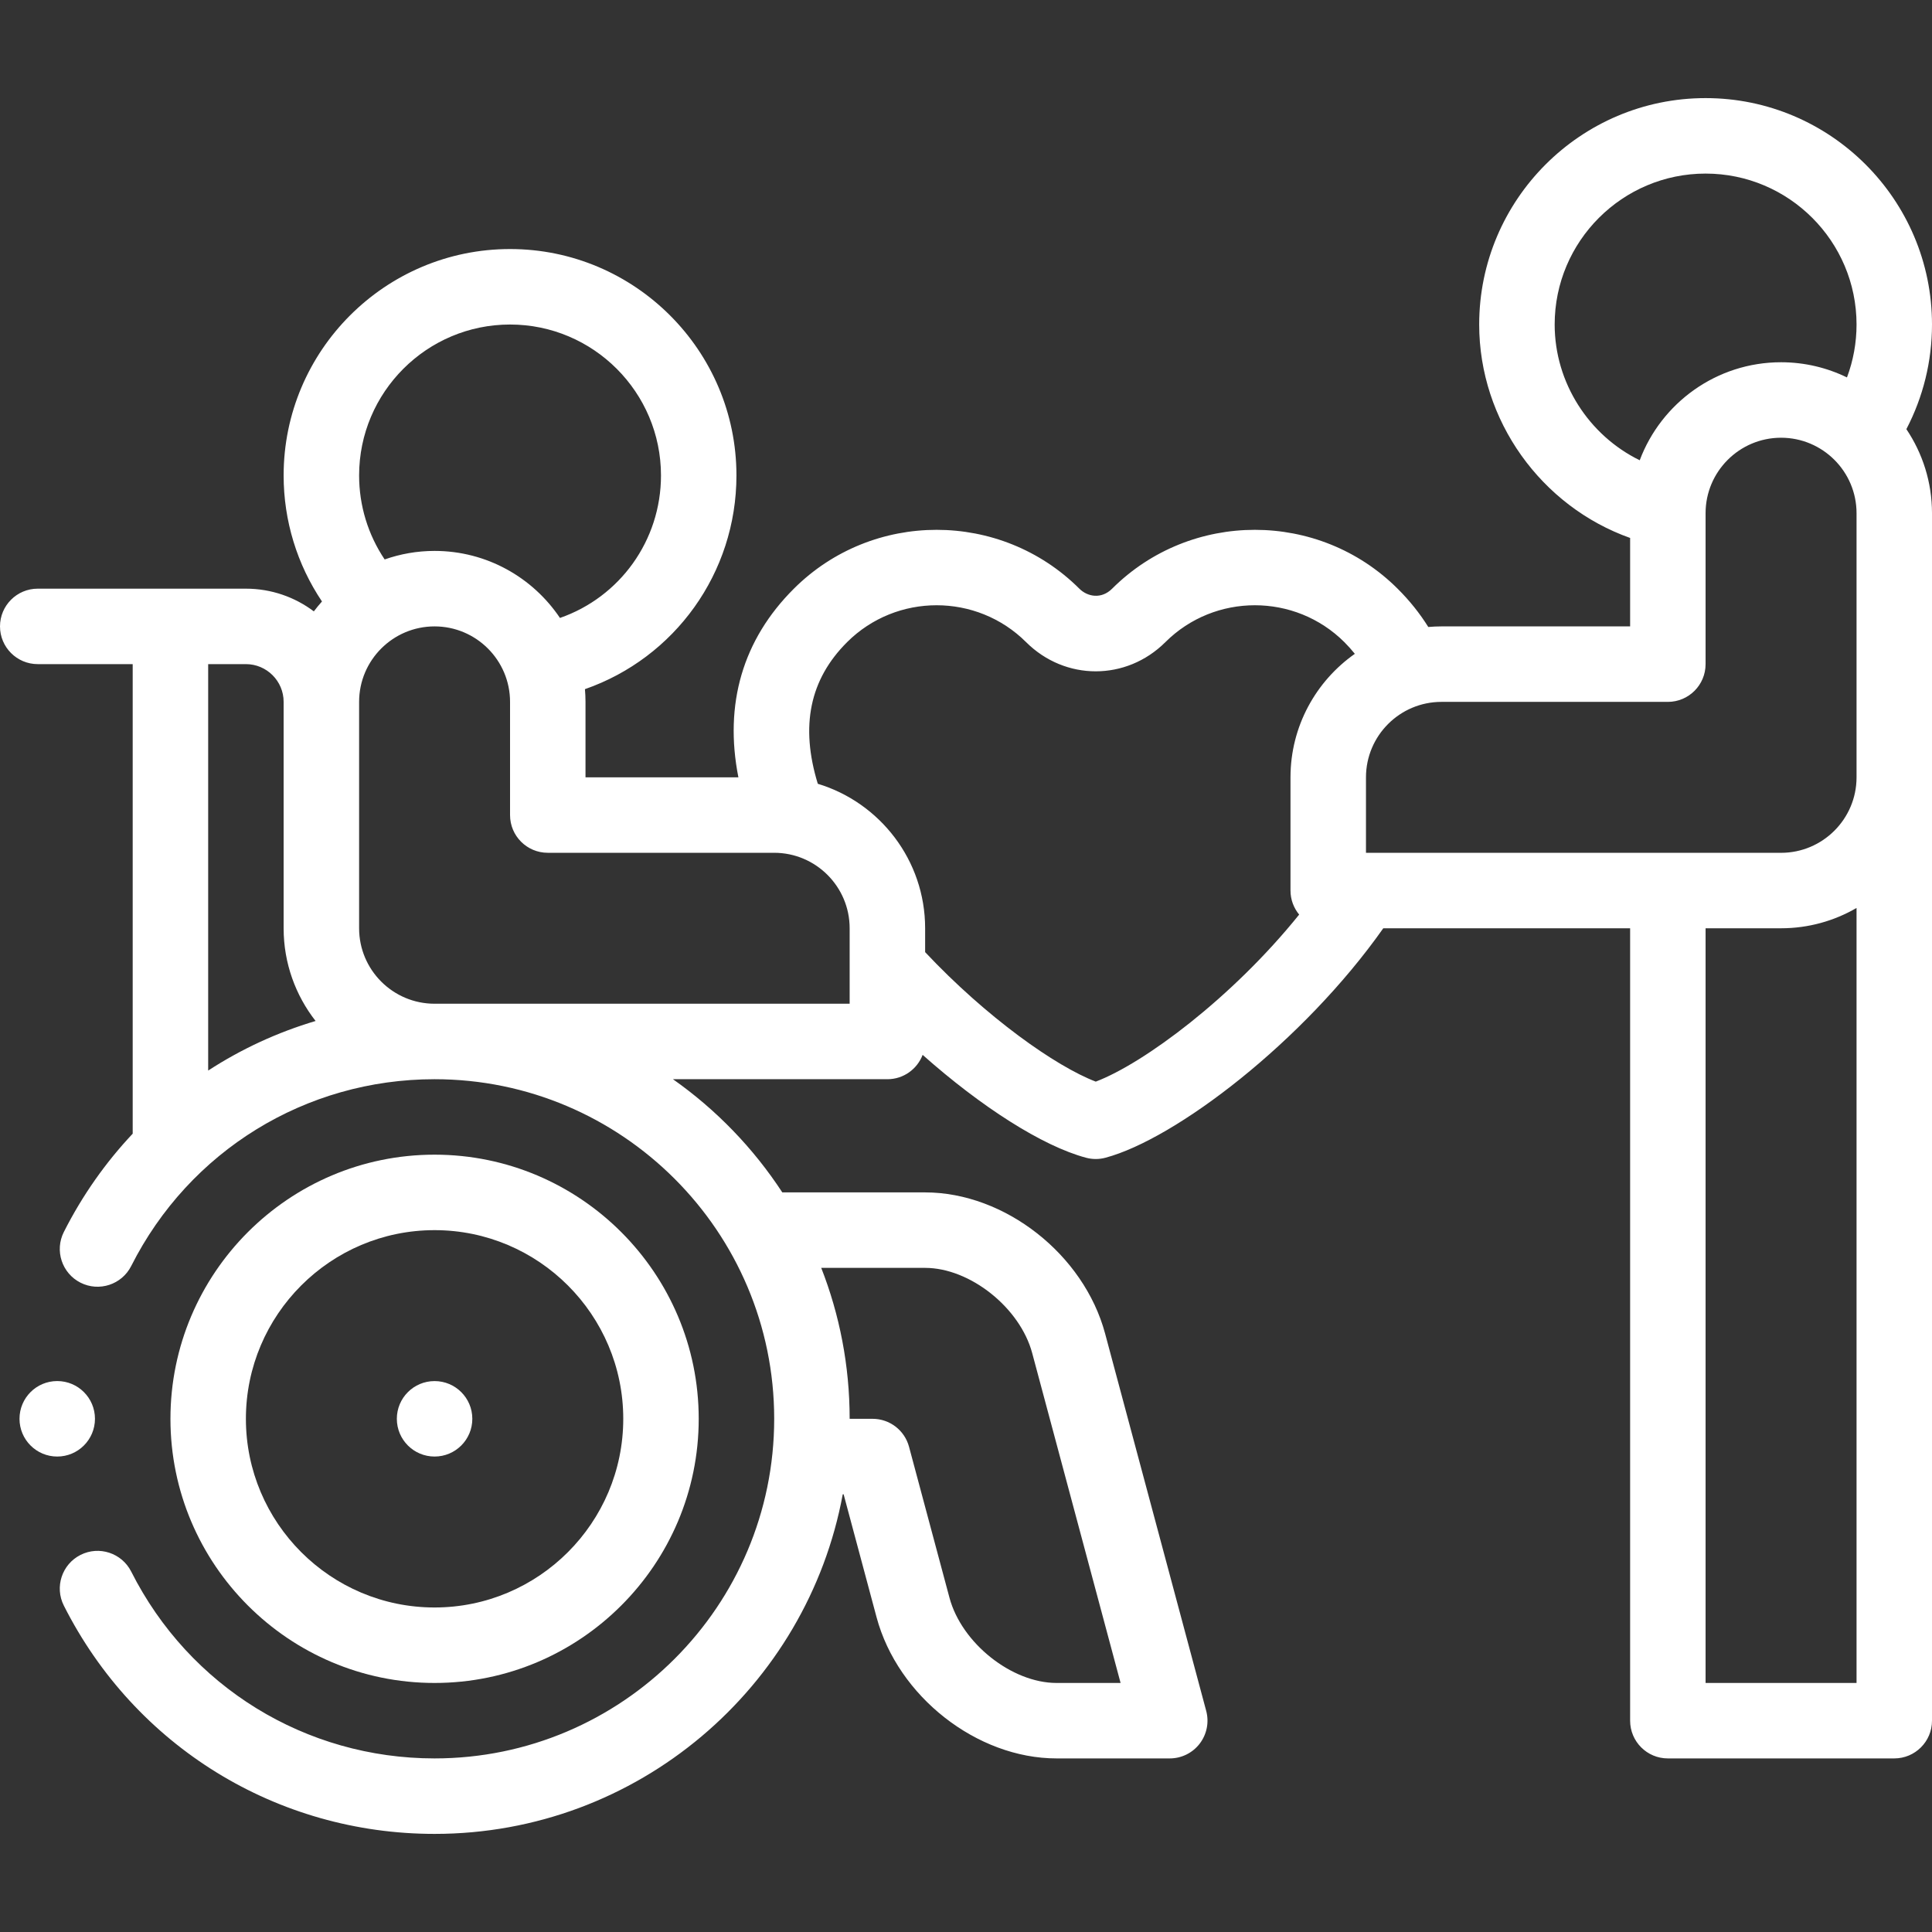
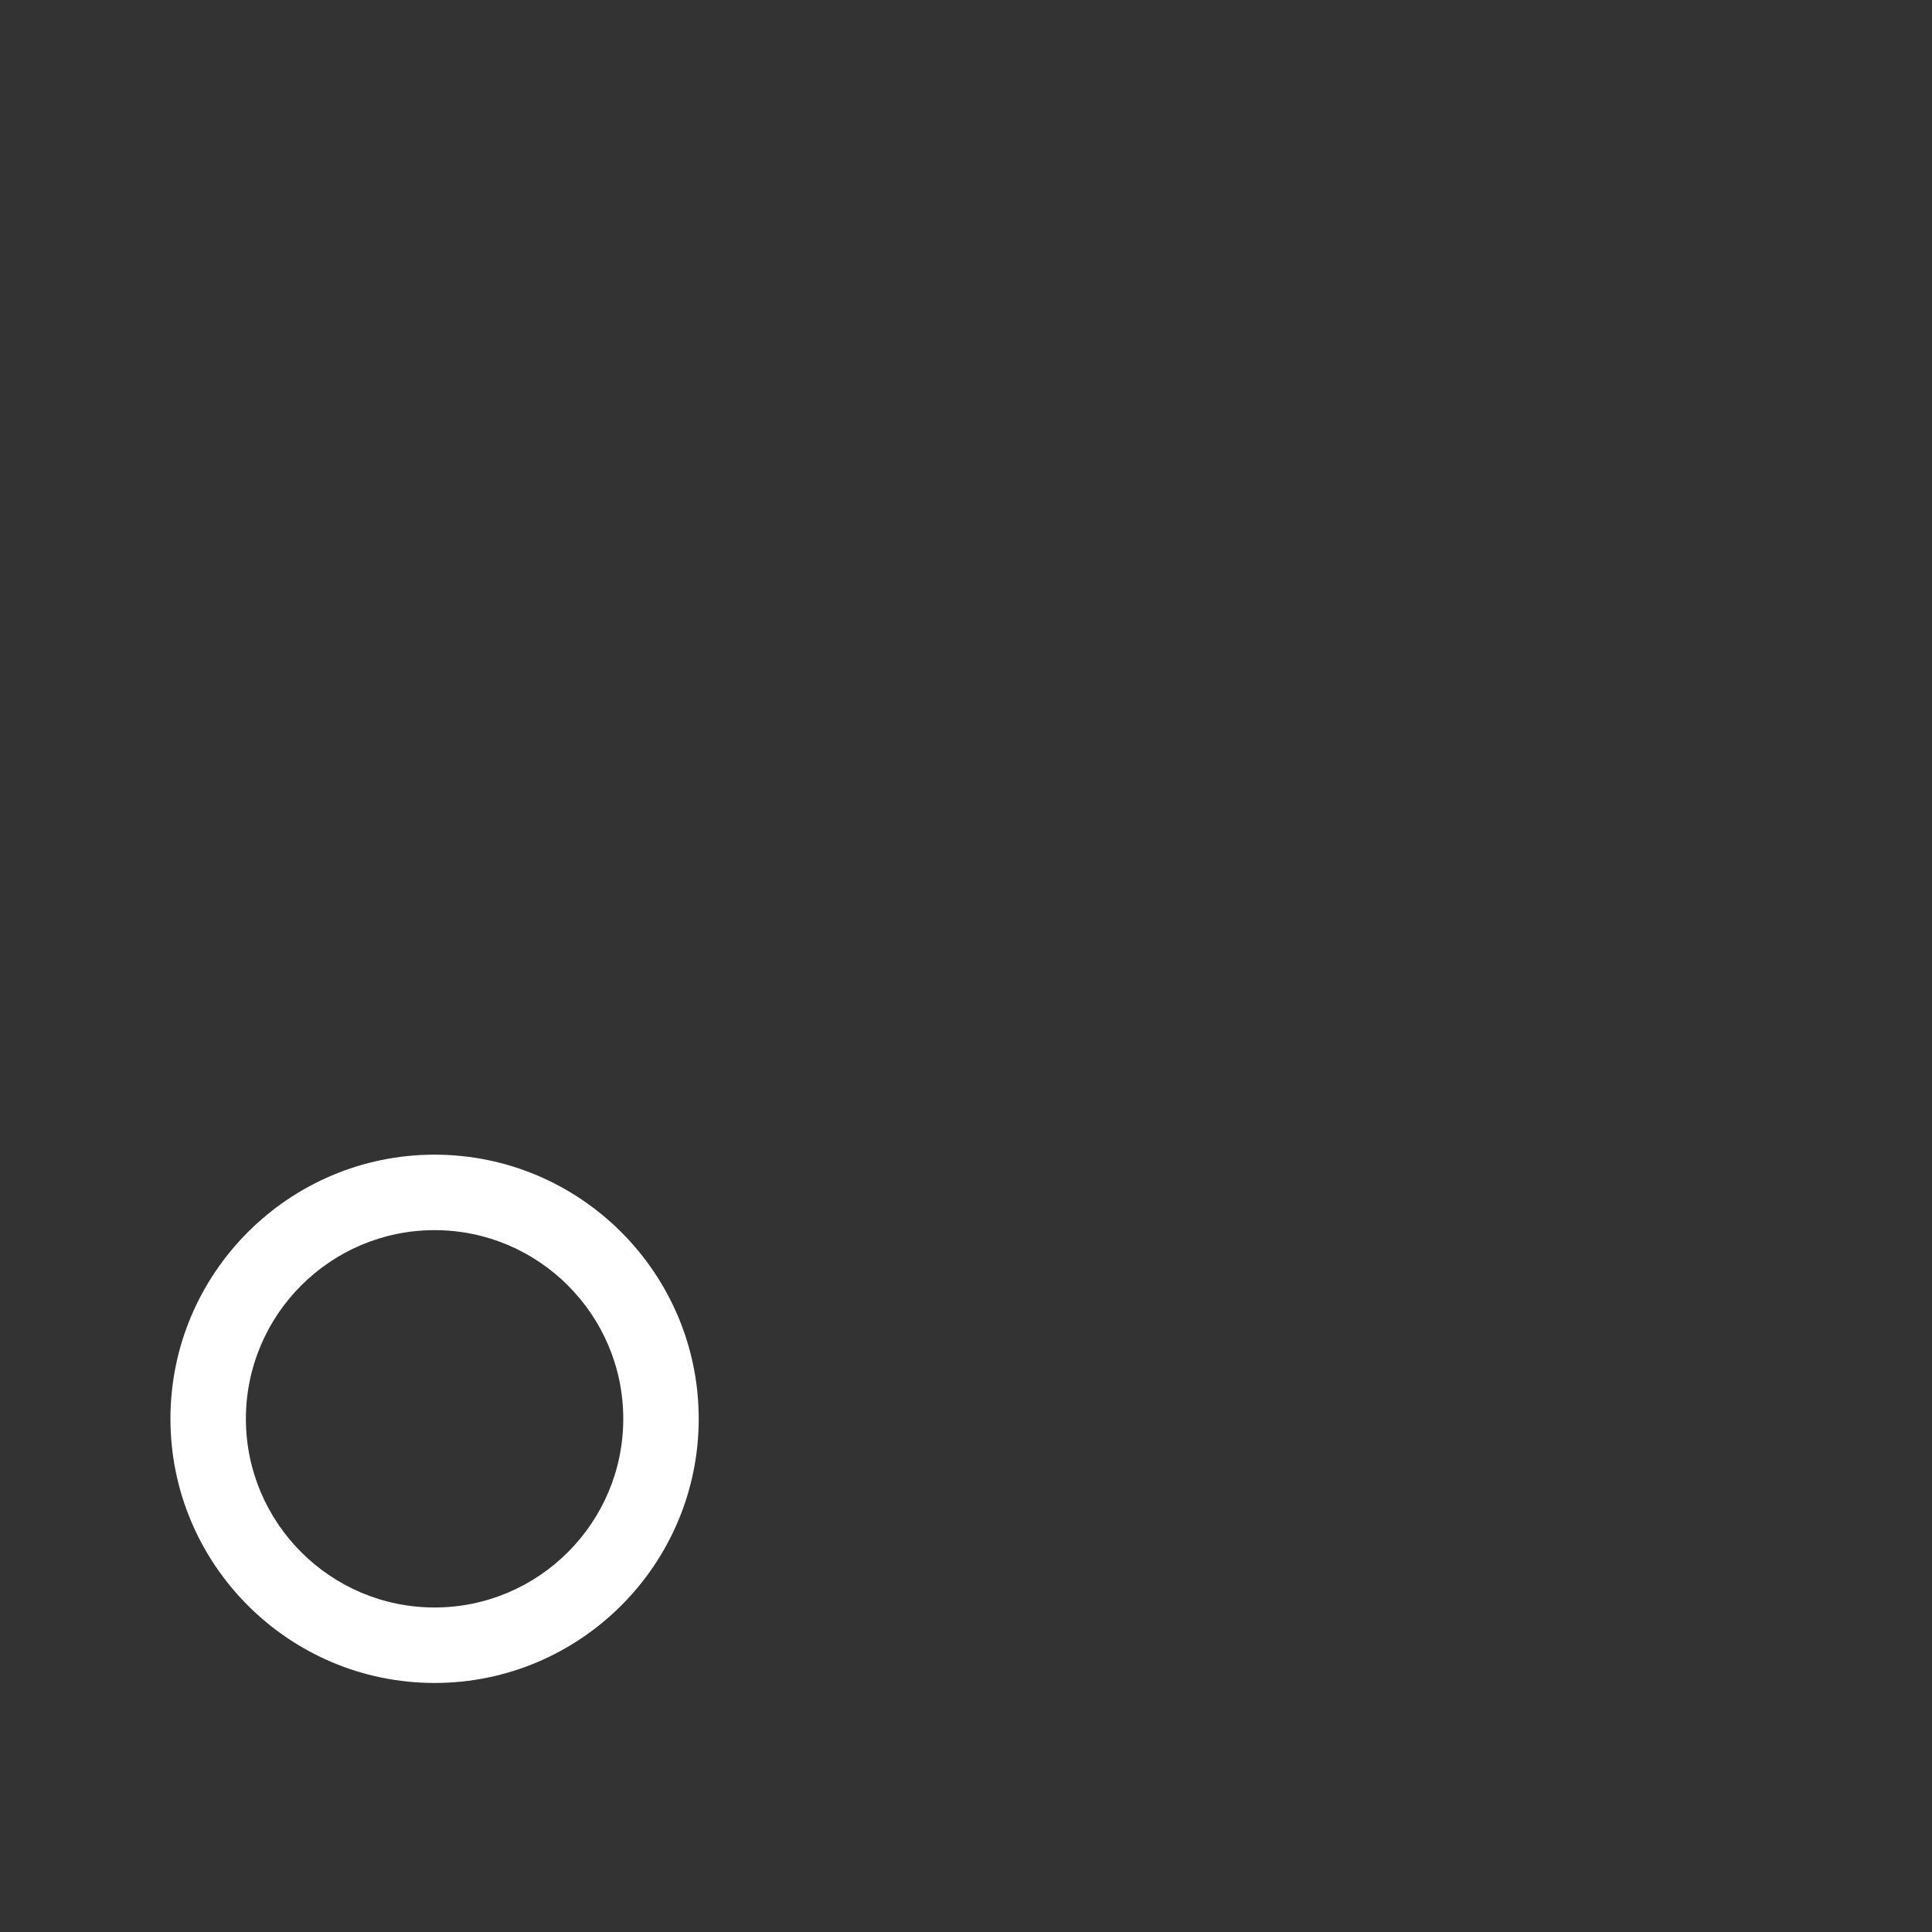
<svg xmlns="http://www.w3.org/2000/svg" width="72" height="72" viewBox="0 0 72 72" fill="none">
  <rect x="0" y="0" width="72" height="72" fill="#333333" stroke="none" />
  <path d="M16.195 62.719C21.623 62.719 26.039 58.303 26.039 52.875C26.039 47.447 21.623 43.031 16.195 43.031C10.767 43.031 6.352 47.447 6.352 52.875C6.352 58.303 10.767 62.719 16.195 62.719ZM16.195 45.844C20.072 45.844 23.227 48.998 23.227 52.875C23.227 56.752 20.072 59.906 16.195 59.906C12.318 59.906 9.164 56.752 9.164 52.875C9.164 48.998 12.318 45.844 16.195 45.844Z" fill="white" />
-   <path d="M16.196 54.281C16.972 54.281 17.602 53.652 17.602 52.875C17.602 52.098 16.972 51.469 16.196 51.469H16.195C15.418 51.469 14.789 52.098 14.789 52.875C14.789 53.652 15.419 54.281 16.196 54.281Z" fill="white" />
-   <path d="M72 12.094C72 7.441 68.215 3.656 63.562 3.656C58.91 3.656 55.125 7.441 55.125 12.094C55.125 15.674 57.438 18.871 60.75 20.048V23.344H53.718C53.553 23.344 53.39 23.352 53.228 23.366C52.912 22.86 52.531 22.382 52.085 21.939C49.152 19.014 44.378 19.014 41.445 21.939C41.045 22.338 40.528 22.241 40.225 21.939C37.291 19.014 32.518 19.014 29.585 21.939C27.678 23.839 26.98 26.243 27.518 28.969H21.82V26.156C21.82 25.997 21.812 25.839 21.799 25.683C25.138 24.52 27.445 21.361 27.445 17.719C27.445 13.066 23.66 9.281 19.008 9.281C14.355 9.281 10.57 13.066 10.57 17.719C10.57 19.408 11.072 21.034 11.999 22.415C11.893 22.534 11.792 22.657 11.696 22.784C10.99 22.253 10.113 21.938 9.164 21.938H6.351H1.406C0.63 21.938 0 22.567 0 23.344C0 24.12 0.63 24.75 1.406 24.75H4.945V42.249C3.936 43.321 3.068 44.549 2.379 45.913C2.029 46.606 2.308 47.452 3.001 47.802C3.694 48.152 4.54 47.873 4.89 47.18C7.058 42.886 11.39 40.219 16.195 40.219C23.174 40.219 28.852 45.896 28.852 52.875C28.852 59.854 23.174 65.531 16.195 65.531C11.389 65.531 7.057 62.864 4.89 58.569C4.54 57.876 3.694 57.597 3.001 57.947C2.307 58.297 2.029 59.143 2.379 59.836C5.027 65.084 10.321 68.344 16.195 68.344C23.765 68.344 30.081 62.879 31.407 55.687H31.439L32.667 60.27C33.458 63.22 36.404 65.531 39.375 65.531H43.593C44.031 65.531 44.443 65.328 44.709 64.981C44.975 64.634 45.065 64.183 44.952 63.761L41.184 49.698C40.393 46.748 37.447 44.437 34.476 44.437H29.154C28.075 42.786 26.69 41.353 25.079 40.219H33.071C33.671 40.219 34.182 39.842 34.384 39.312C36.563 41.247 38.846 42.711 40.472 43.145C40.591 43.177 40.713 43.193 40.835 43.193C40.957 43.193 41.079 43.177 41.198 43.145C43.807 42.449 48.568 38.825 51.551 34.594H60.75V64.125C60.75 64.902 61.38 65.531 62.156 65.531H70.594C71.37 65.531 72 64.902 72 64.125V28.969V19.125C72 17.966 71.647 16.889 71.045 15.993C71.671 14.794 72 13.461 72 12.094ZM34.476 47.25C36.149 47.25 38.014 48.734 38.467 50.426L41.761 62.719H39.375C37.702 62.719 35.837 61.234 35.384 59.542L33.877 53.917C33.712 53.302 33.155 52.875 32.519 52.875H31.664C31.664 50.891 31.288 48.994 30.605 47.25H34.476ZM57.938 12.094C57.938 8.992 60.461 6.469 63.562 6.469C66.664 6.469 69.188 8.992 69.188 12.094C69.188 12.773 69.066 13.44 68.831 14.066C68.089 13.704 67.255 13.5 66.375 13.5C63.967 13.5 61.908 15.021 61.108 17.153C59.215 16.227 57.938 14.266 57.938 12.094ZM62.156 26.157C62.933 26.157 63.562 25.527 63.562 24.75V19.125C63.562 17.574 64.824 16.313 66.375 16.313C67.926 16.313 69.188 17.574 69.188 19.125V28.969C69.188 30.52 67.926 31.782 66.375 31.782H50.906V28.969C50.906 27.418 52.167 26.157 53.718 26.157H62.156ZM19.008 12.094C22.109 12.094 24.633 14.617 24.633 17.719C24.633 20.148 23.095 22.255 20.868 23.029C19.858 21.524 18.14 20.531 16.195 20.531C15.543 20.531 14.918 20.644 14.335 20.849C13.717 19.928 13.383 18.845 13.383 17.719C13.383 14.617 15.906 12.094 19.008 12.094ZM10.57 26.156V34.594C10.57 35.896 11.016 37.095 11.761 38.049C10.338 38.472 8.991 39.095 7.758 39.897V24.75H9.164C9.939 24.75 10.57 25.381 10.57 26.156ZM31.664 37.406H16.195C14.644 37.406 13.383 36.145 13.383 34.594V26.156C13.383 24.605 14.644 23.344 16.195 23.344C17.746 23.344 19.008 24.605 19.008 26.156V30.375C19.008 31.152 19.637 31.781 20.414 31.781H28.852C30.403 31.781 31.664 33.043 31.664 34.594V37.406ZM40.836 40.309C39.346 39.741 36.76 37.913 34.477 35.483V34.594C34.477 32.057 32.788 29.908 30.477 29.209C29.817 27.054 30.175 25.321 31.57 23.93C33.409 22.098 36.401 22.098 38.239 23.93C39.695 25.381 41.975 25.381 43.431 23.93C45.269 22.098 48.261 22.098 50.1 23.93C50.241 24.071 50.371 24.217 50.491 24.366C49.043 25.384 48.093 27.067 48.093 28.969V33.188C48.093 33.528 48.215 33.84 48.416 34.084C45.917 37.189 42.622 39.632 40.836 40.309ZM63.562 62.719V34.594H66.375C67.399 34.594 68.359 34.318 69.188 33.837V62.719H63.562Z" fill="white" />
-   <path d="M3.539 52.874C3.539 52.097 2.909 51.468 2.133 51.468C1.356 51.468 0.727 52.097 0.727 52.874V52.875C0.727 53.652 1.356 54.281 2.133 54.281C2.909 54.281 3.539 53.651 3.539 52.874Z" fill="white" />
</svg>